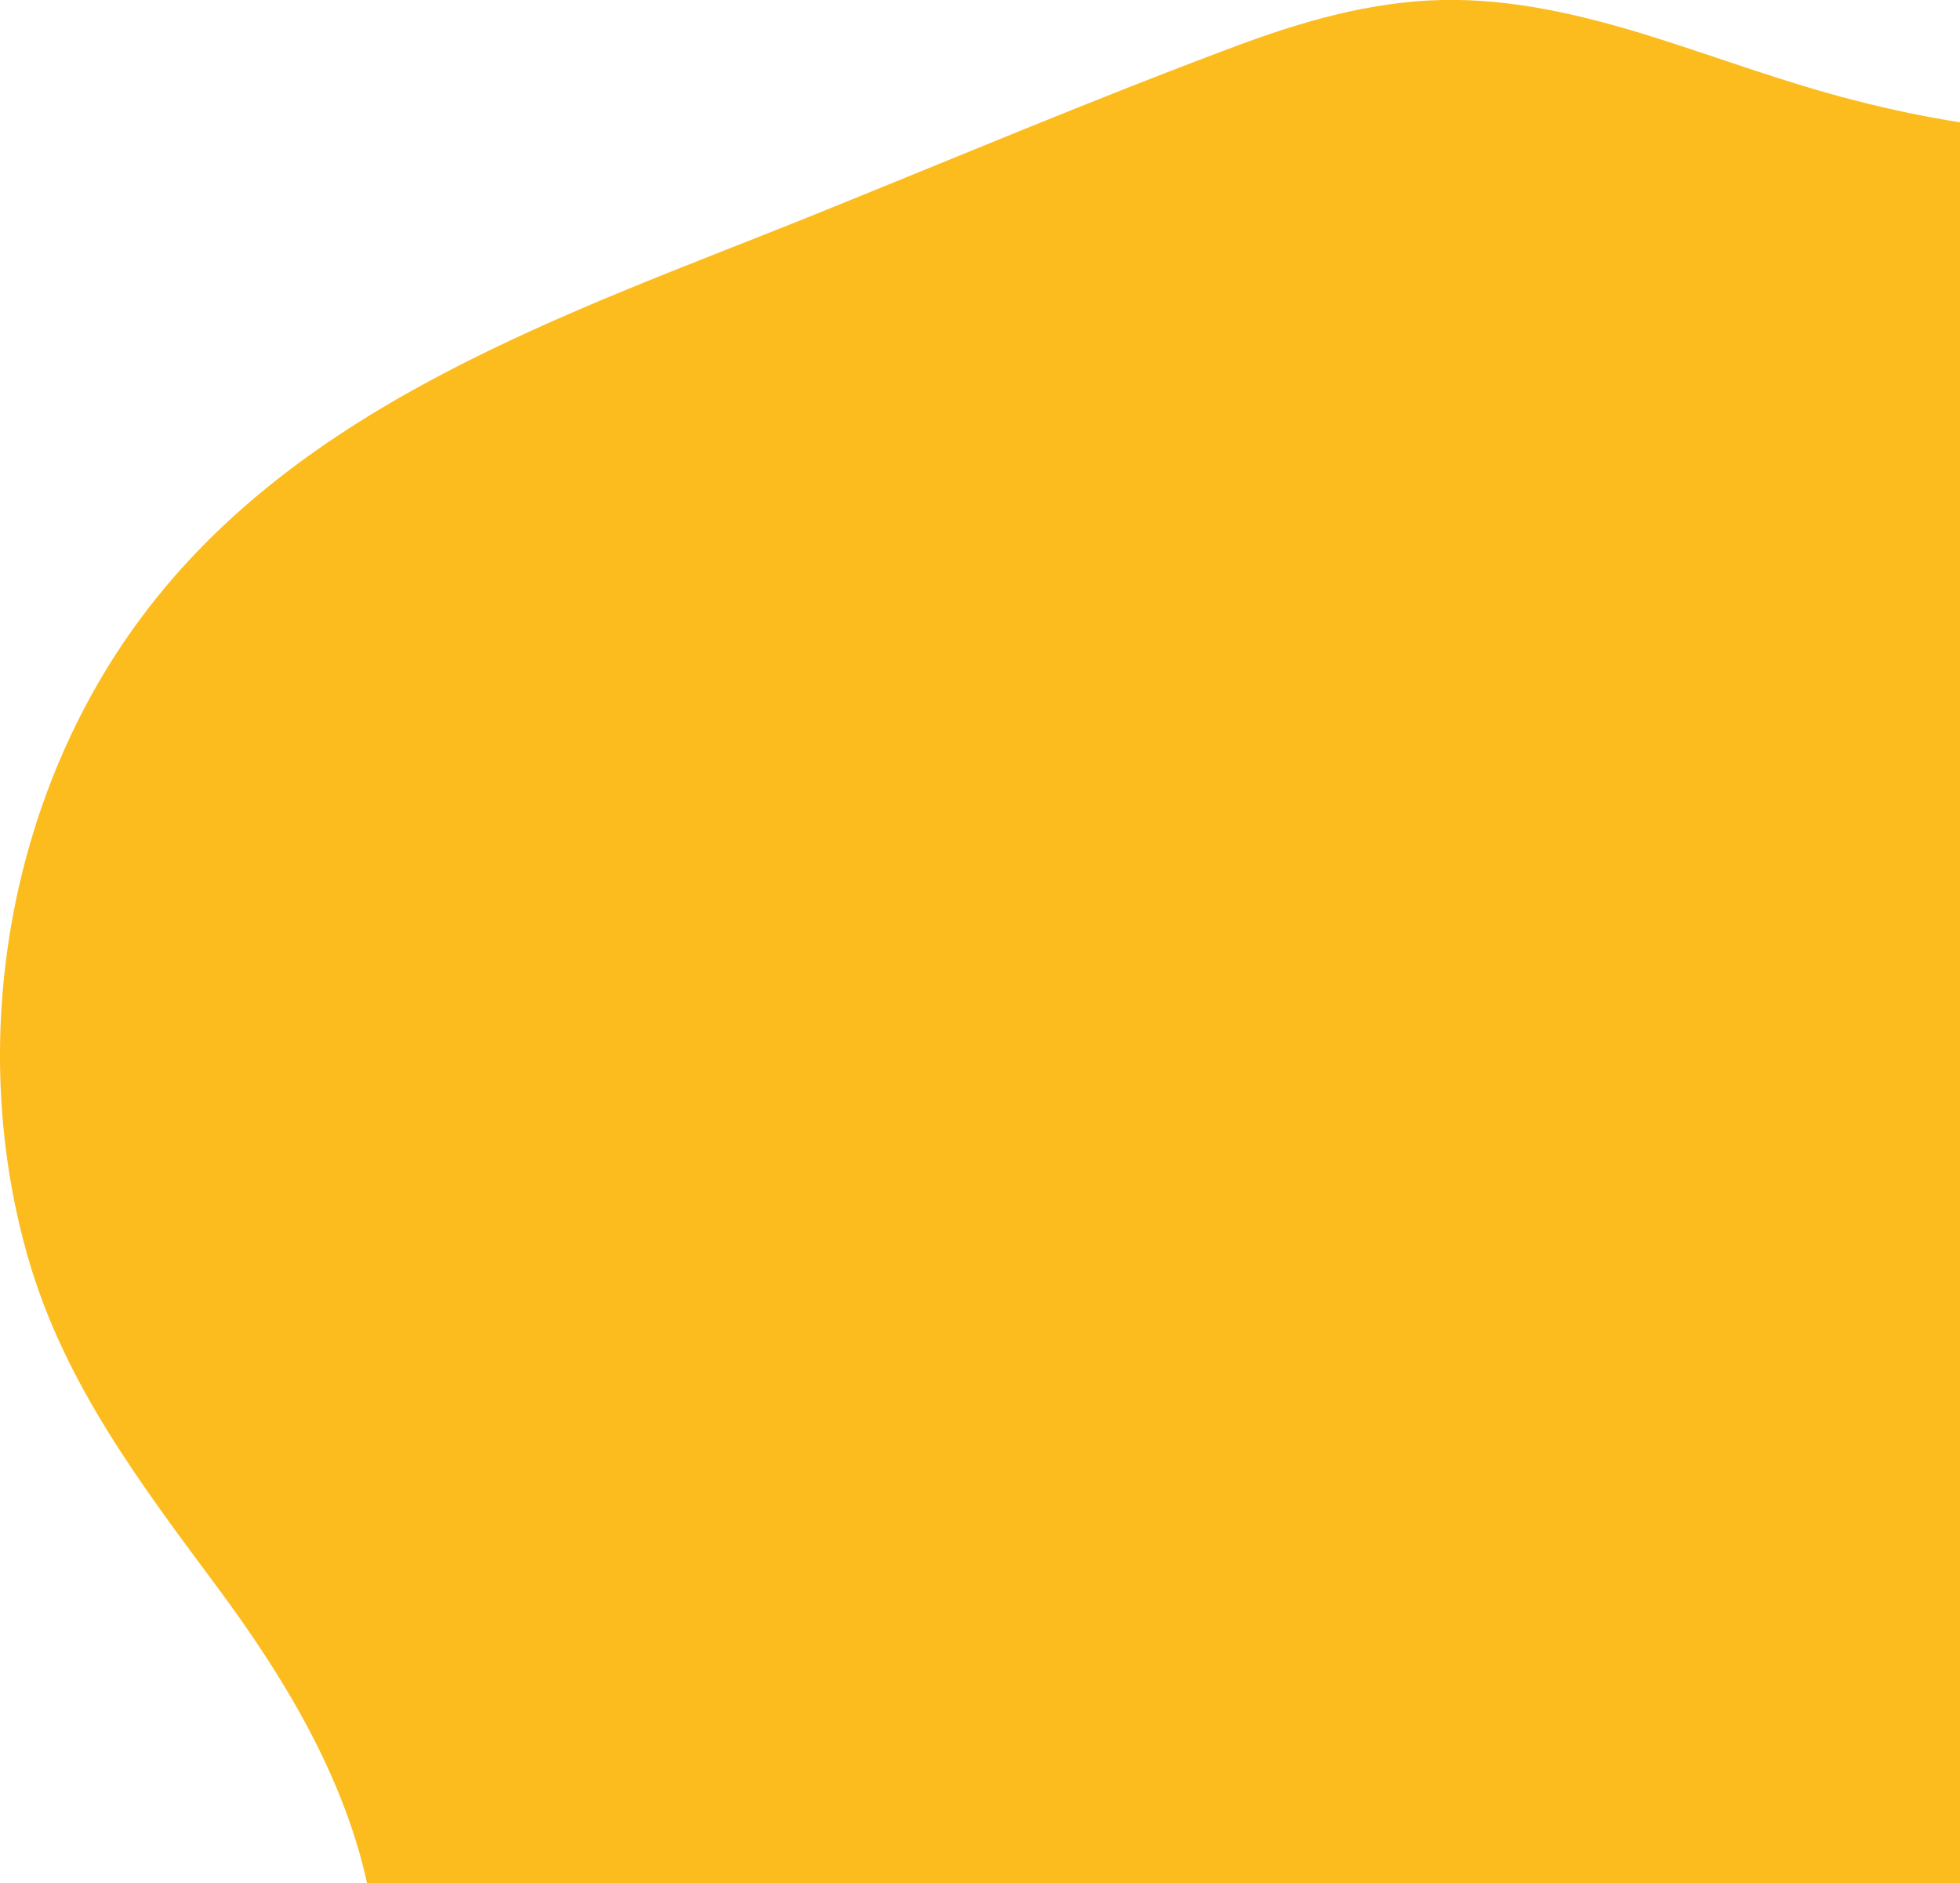
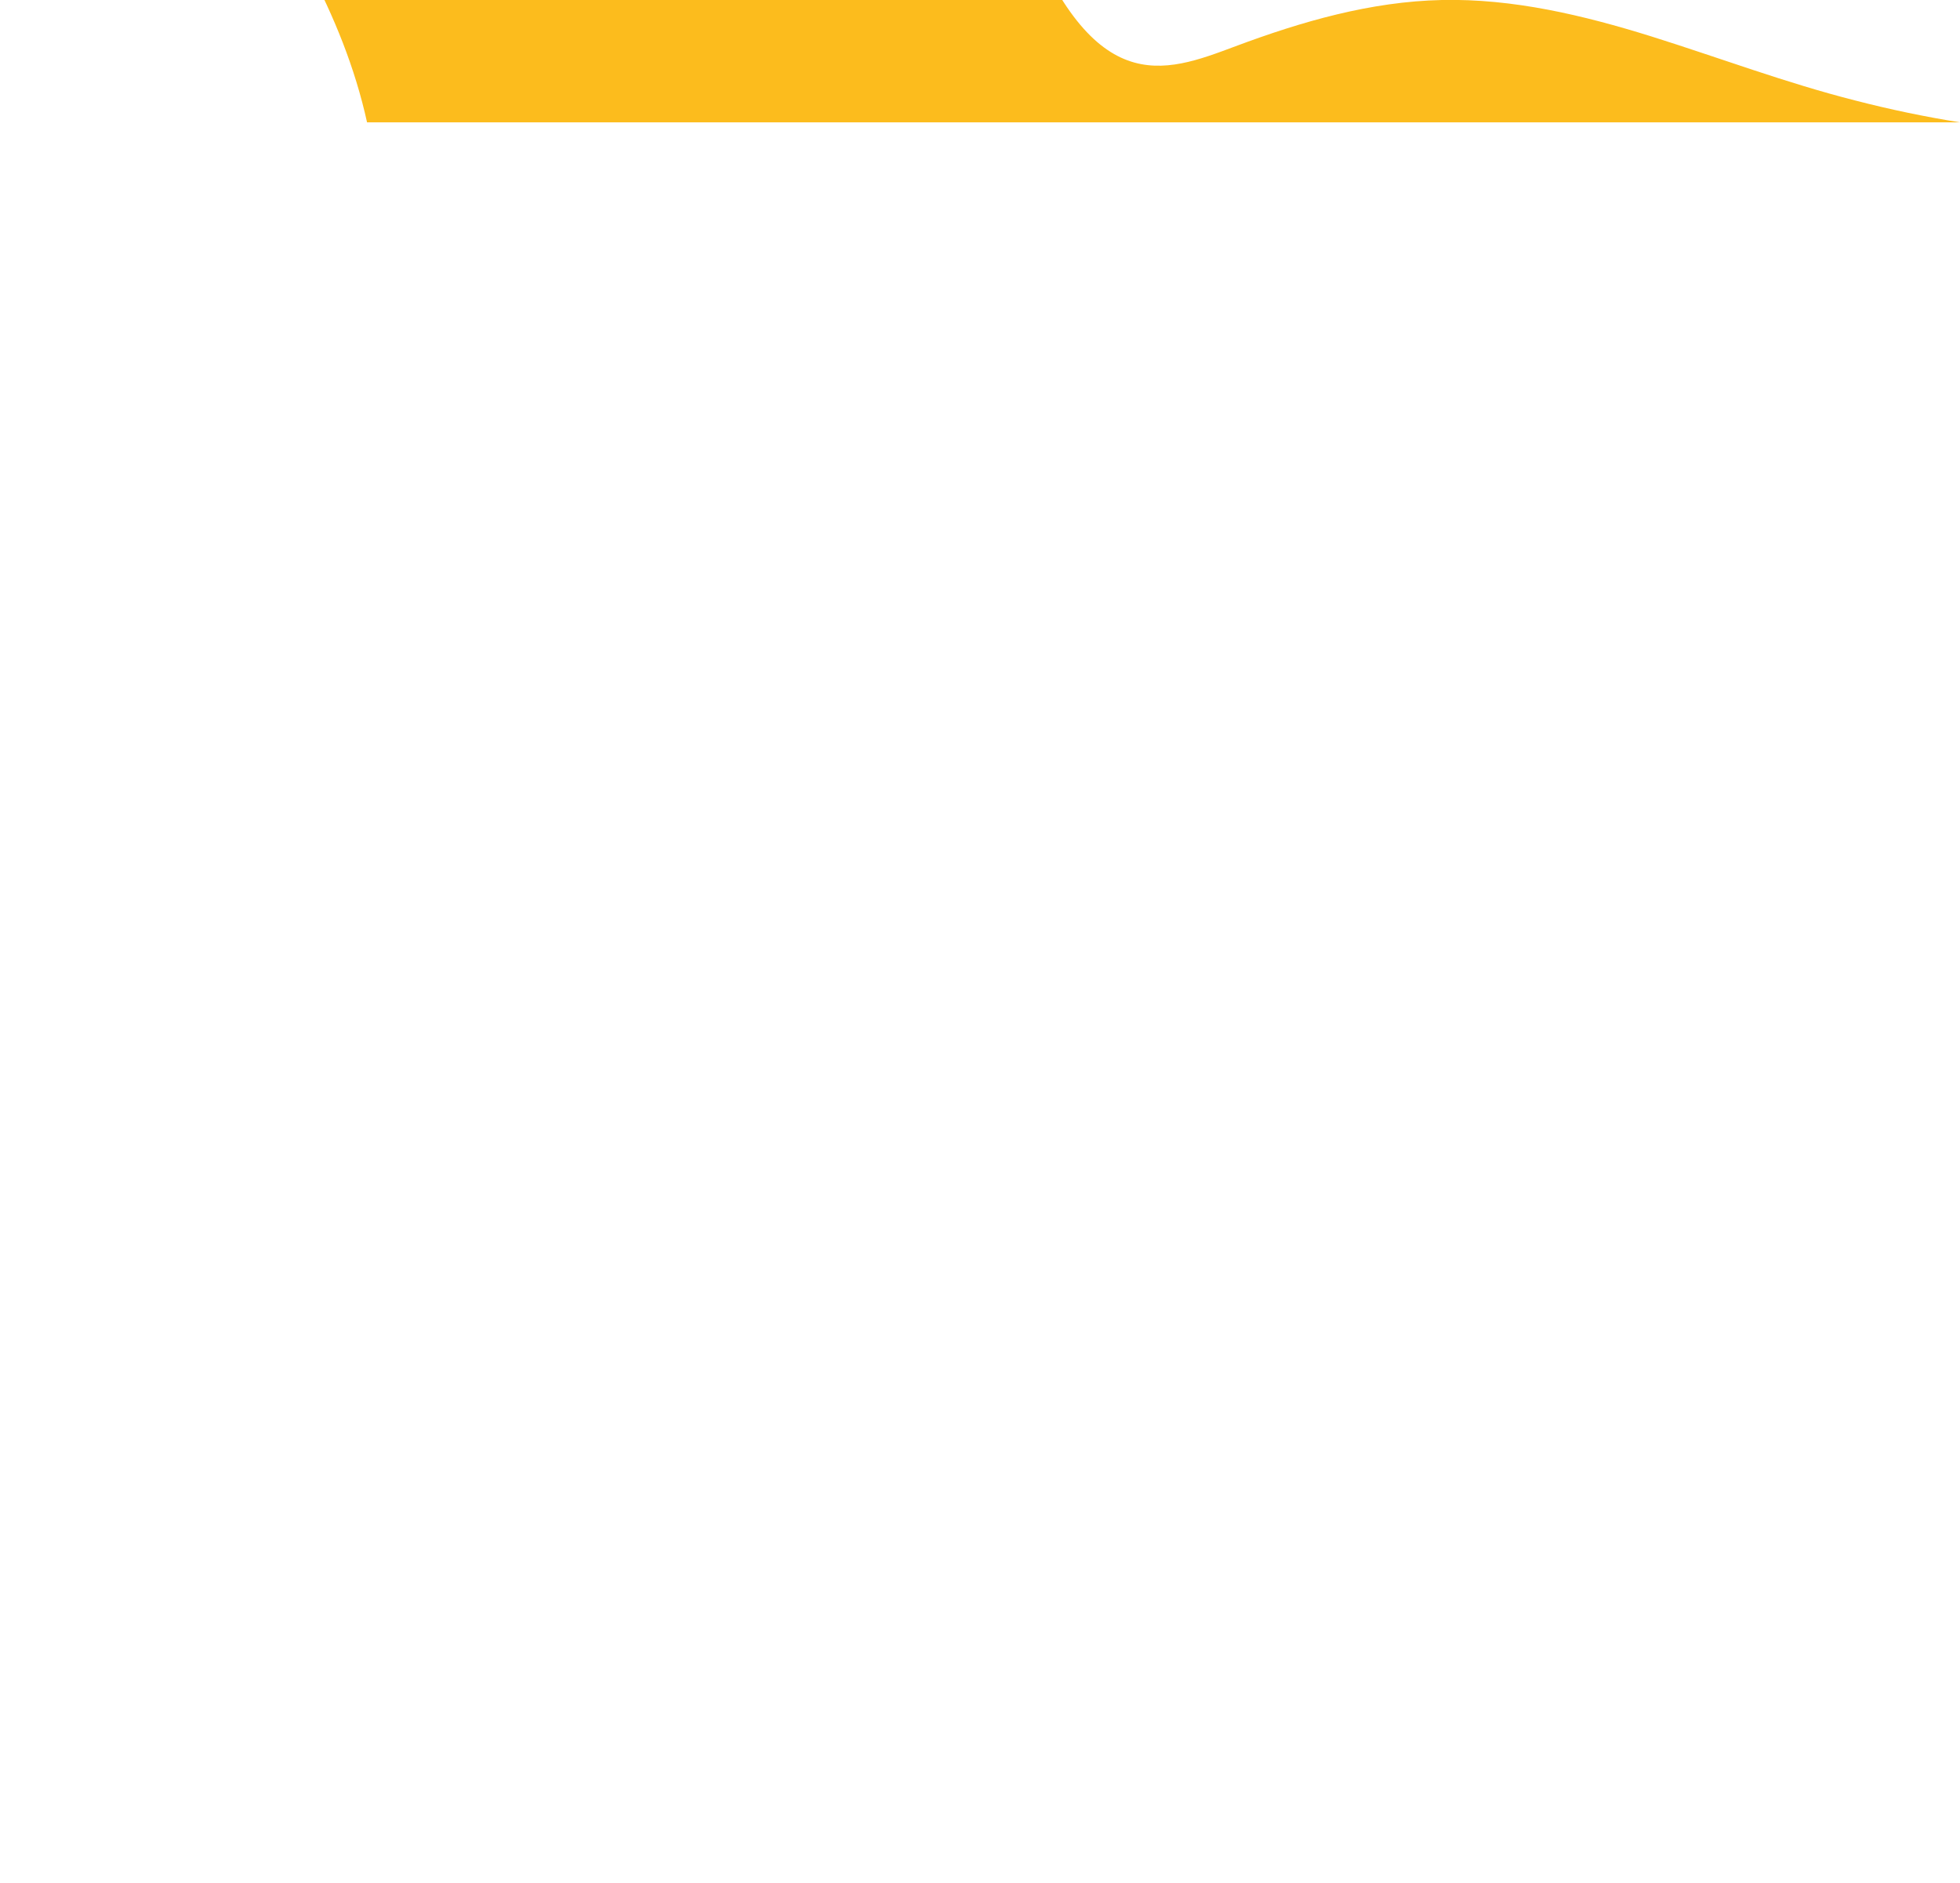
<svg xmlns="http://www.w3.org/2000/svg" viewBox="0 0 365.83 351.5">
  <defs>
    <style>.cls-1{fill:#fcbc1d;}</style>
  </defs>
  <g id="Слой_2" data-name="Слой 2">
    <g id="Слой_2-2" data-name="Слой 2">
-       <path class="cls-1" d="M365.83,22.84V351.5H68.51c-4.45-20.25-15.68-38.69-27.91-55.17-14.27-19.24-28.48-37.9-35.27-61.24-11.66-40.16-4-86.25,21.09-119.88,29.8-40,79.39-56.59,123.86-74.44C177,30,203.62,18.72,230.62,8.63,243,4,255.84.29,269.13,0s26.41,2.85,39,6.77c12.75,4,25.24,8.72,38.19,12Q356,21.27,365.83,22.84Z" />
+       <path class="cls-1" d="M365.83,22.84H68.51c-4.45-20.25-15.68-38.69-27.91-55.17-14.27-19.24-28.48-37.9-35.27-61.24-11.66-40.16-4-86.25,21.09-119.88,29.8-40,79.39-56.59,123.86-74.44C177,30,203.62,18.72,230.62,8.63,243,4,255.84.29,269.13,0s26.41,2.85,39,6.77c12.75,4,25.24,8.72,38.19,12Q356,21.27,365.83,22.84Z" />
    </g>
  </g>
</svg>